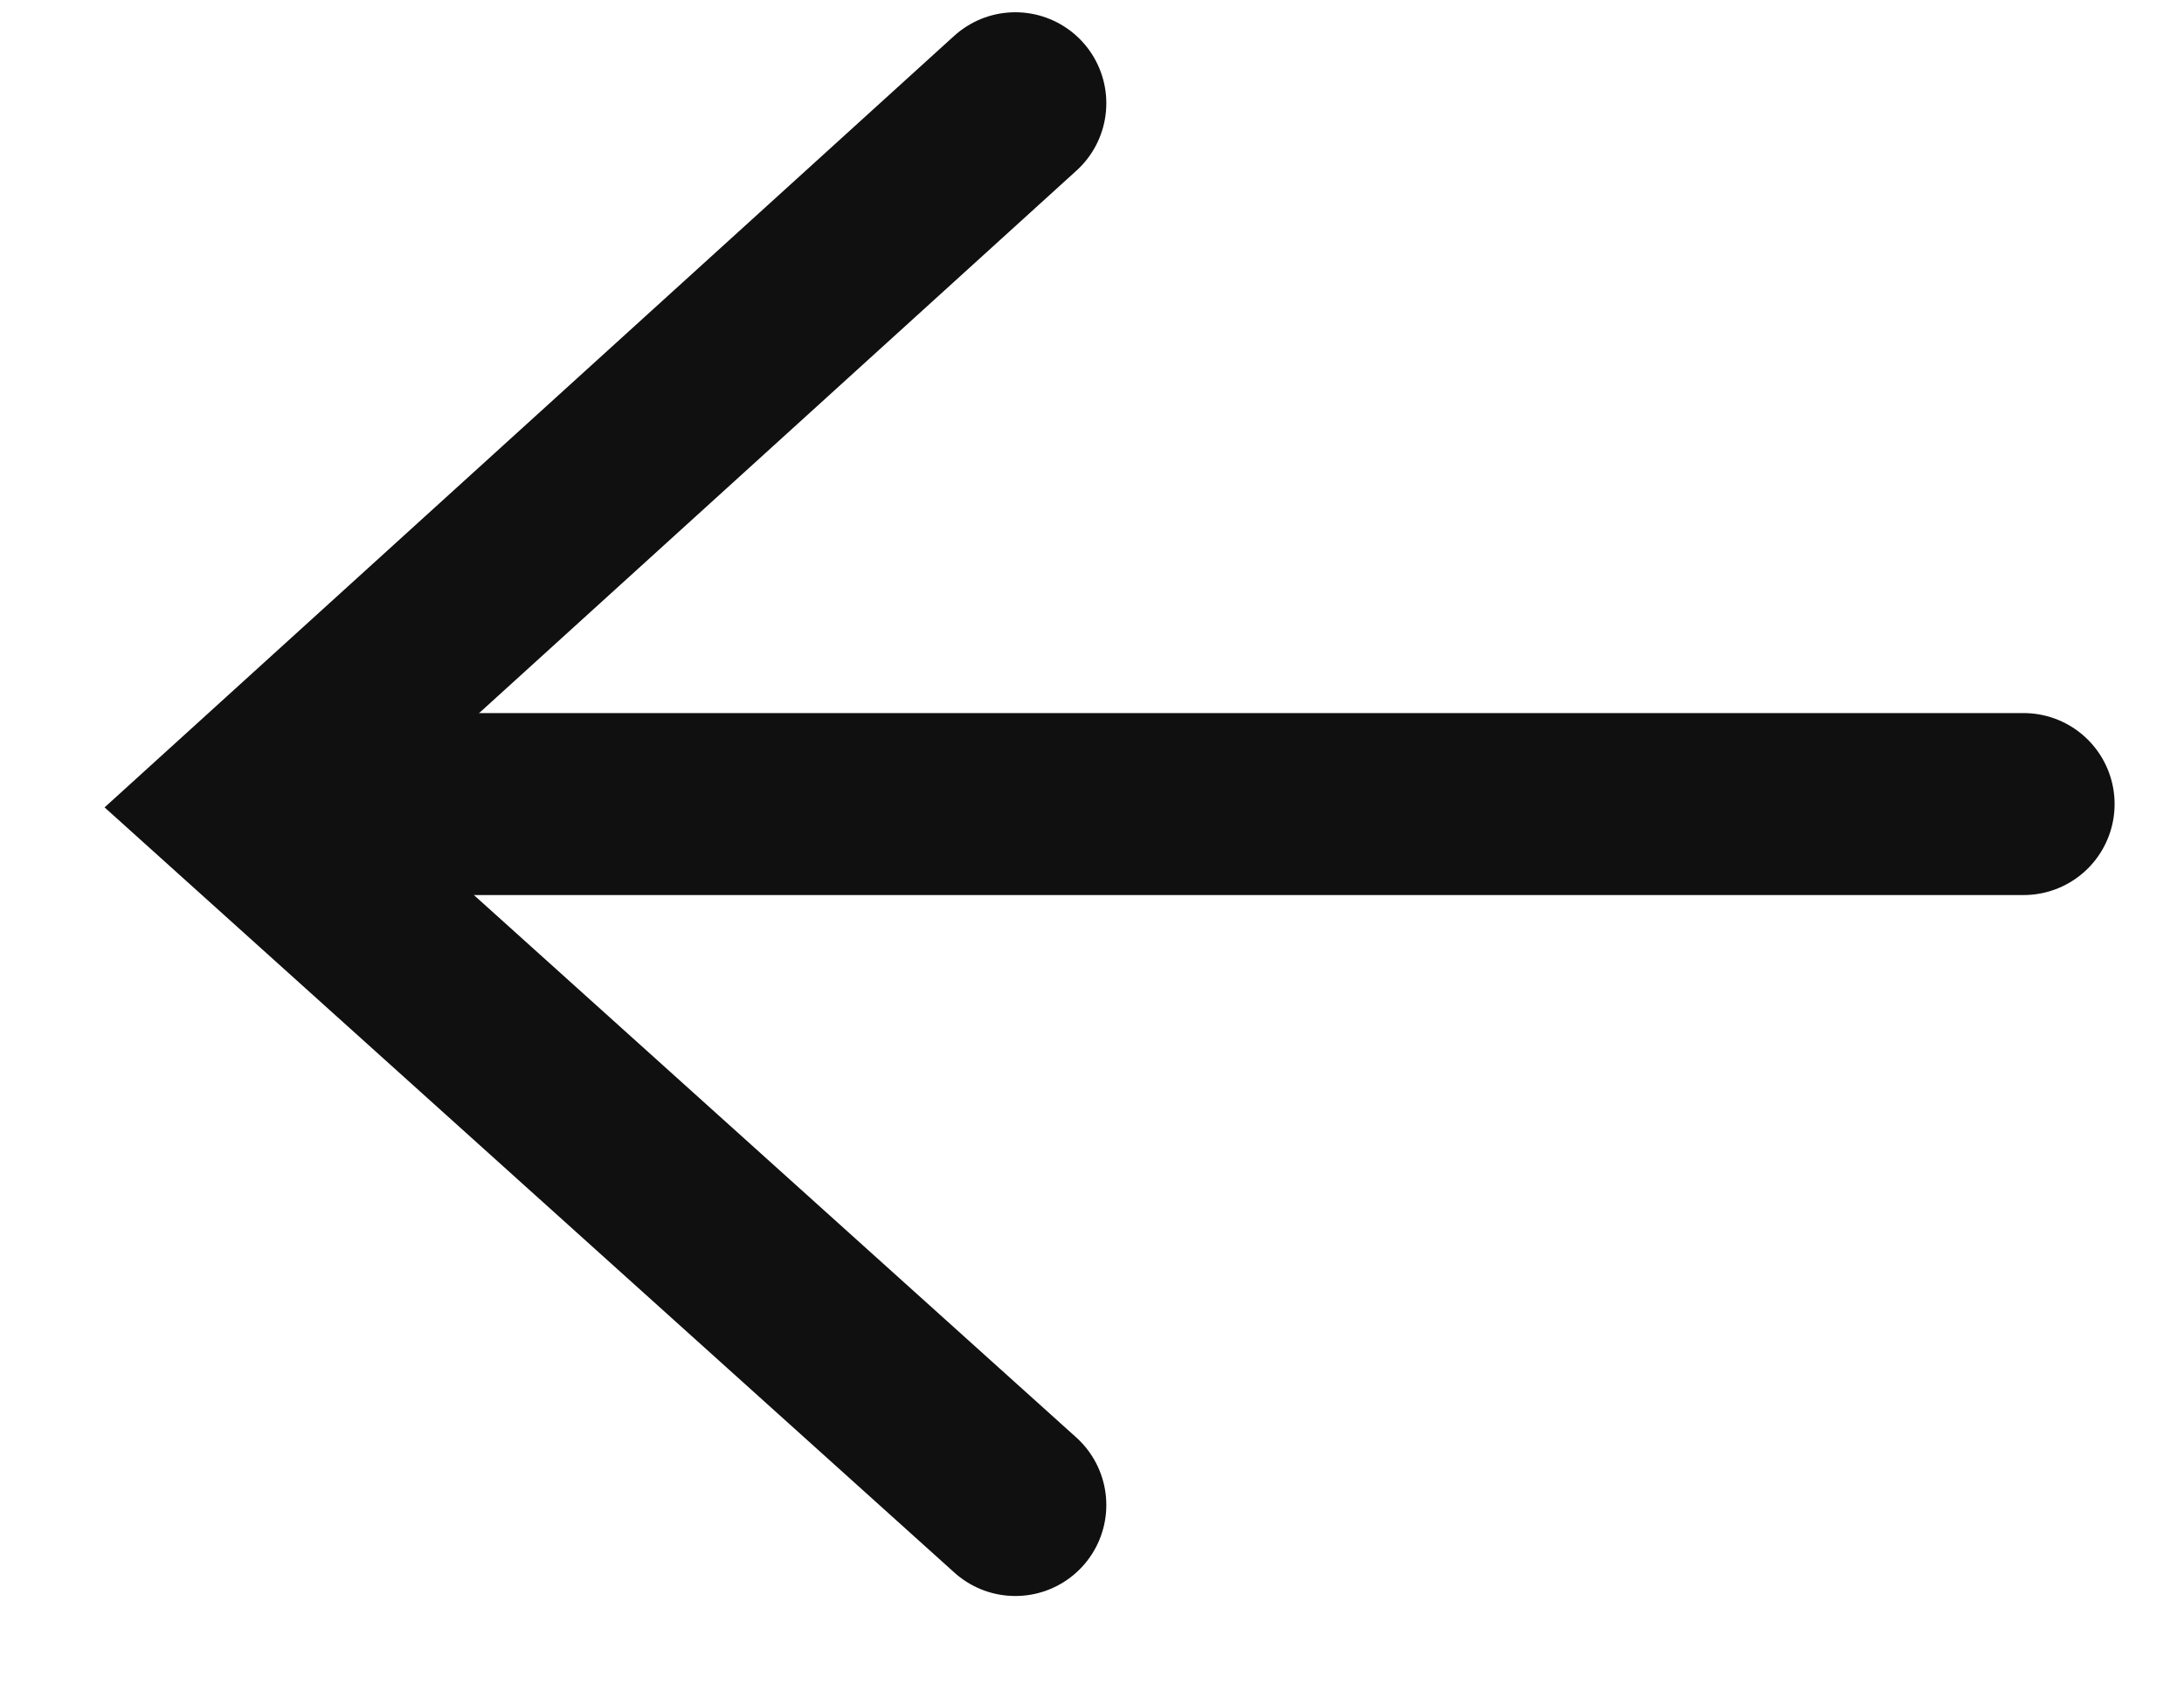
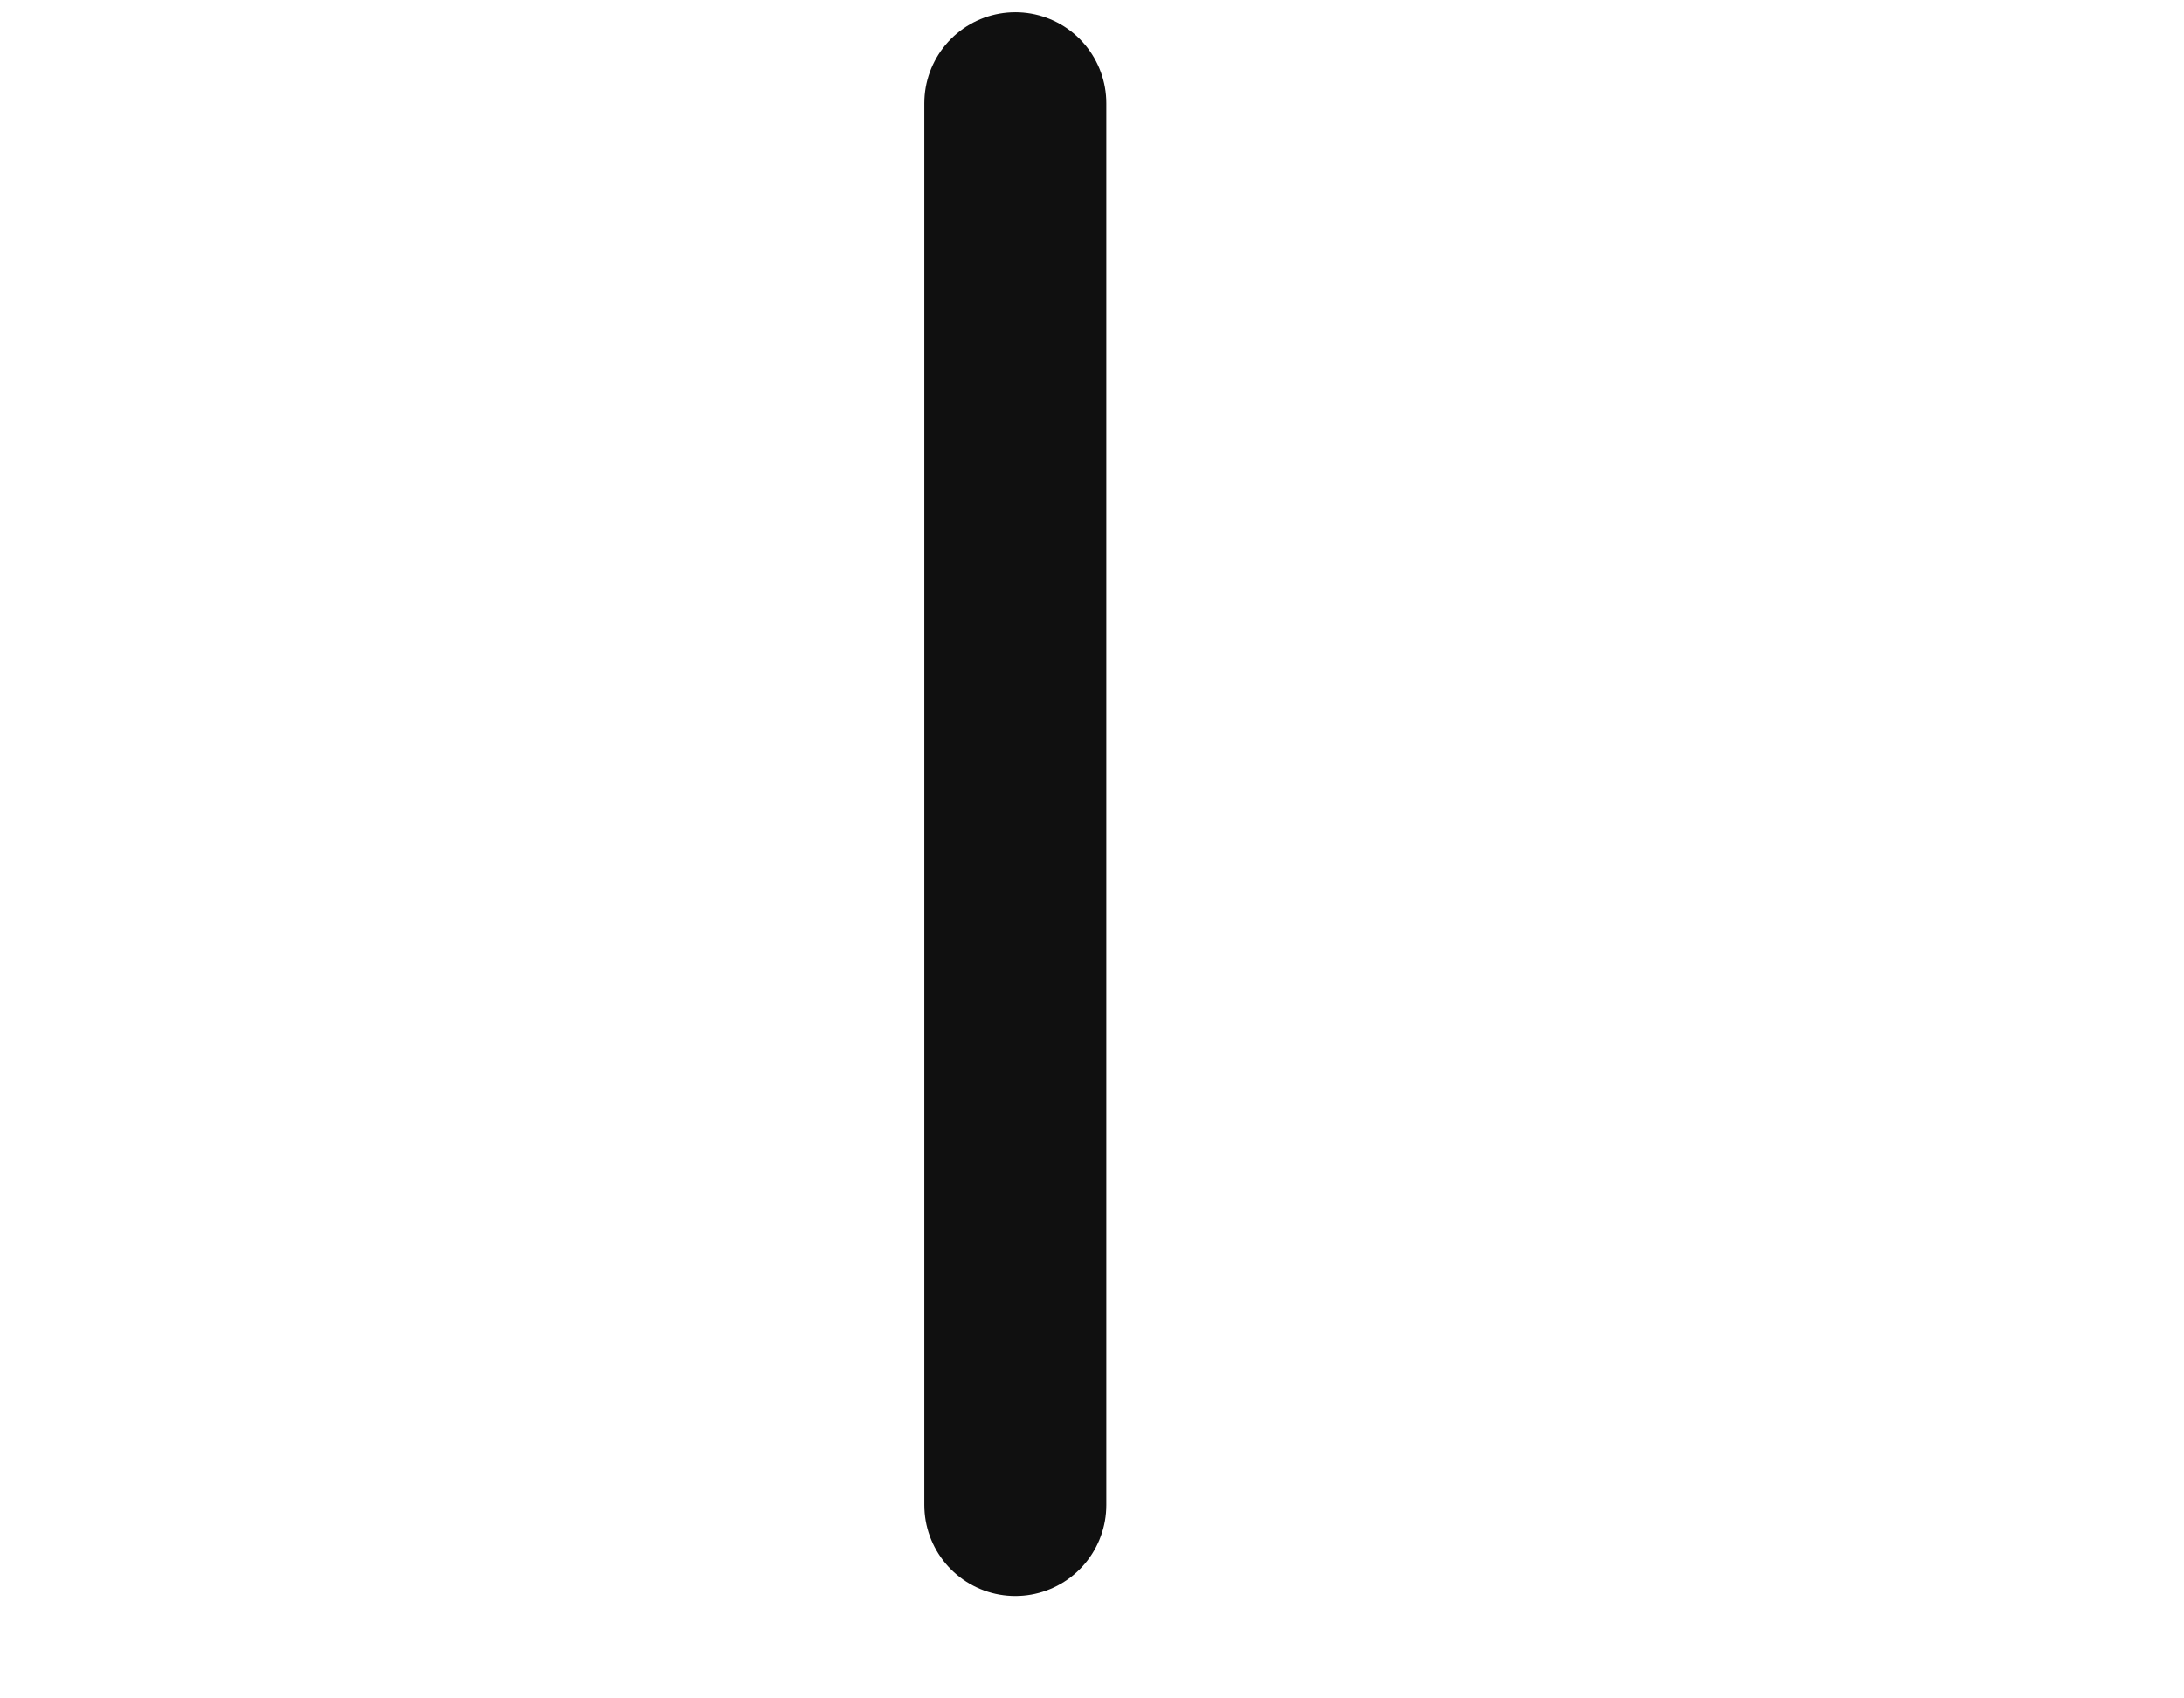
<svg xmlns="http://www.w3.org/2000/svg" width="18" height="14" viewBox="0 0 18 14" fill="none">
-   <path d="M8.368 12.406L1.98 6.653L8.368 0.851" stroke="#101010" stroke-width="1.5" stroke-linecap="round" />
-   <path d="M2.217 6.628L16.678 6.628" stroke="#101010" stroke-width="1.5" stroke-linecap="round" />
+   <path d="M8.368 12.406L8.368 0.851" stroke="#101010" stroke-width="1.5" stroke-linecap="round" />
</svg>